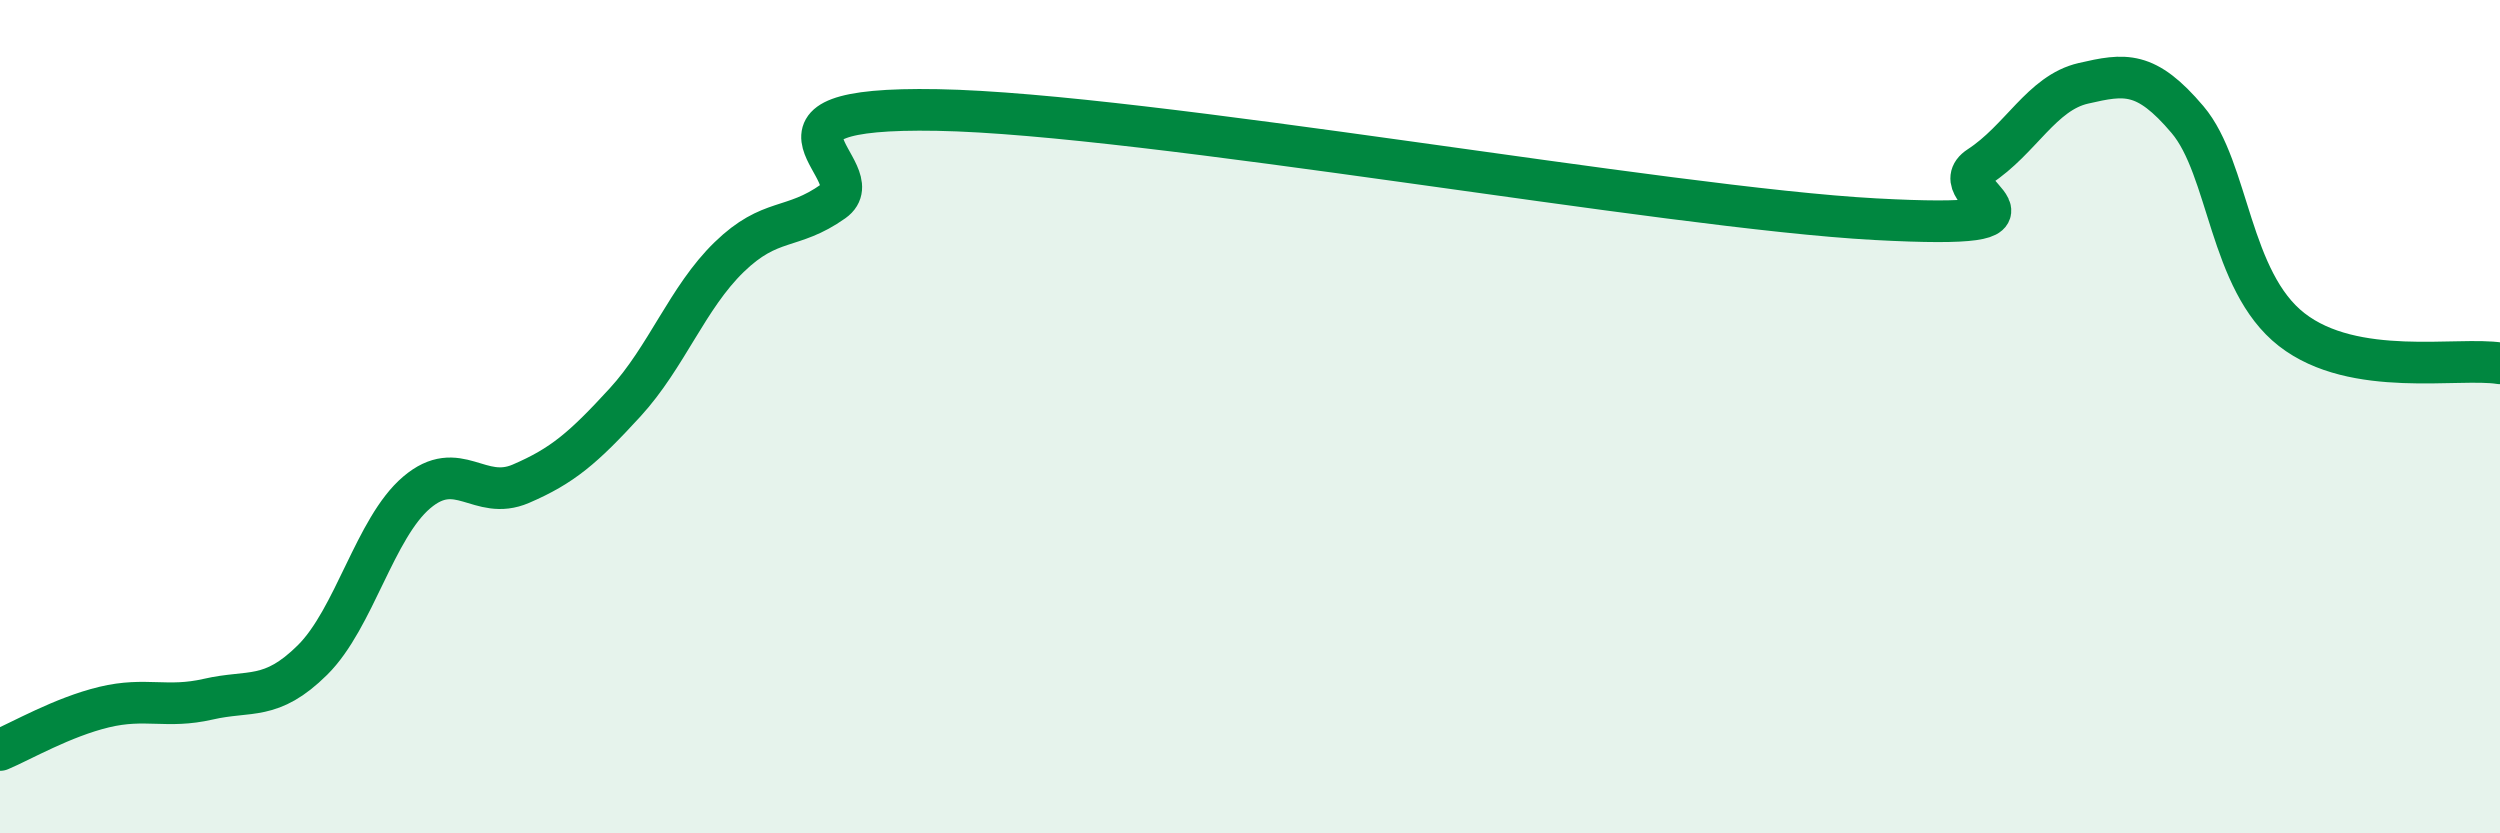
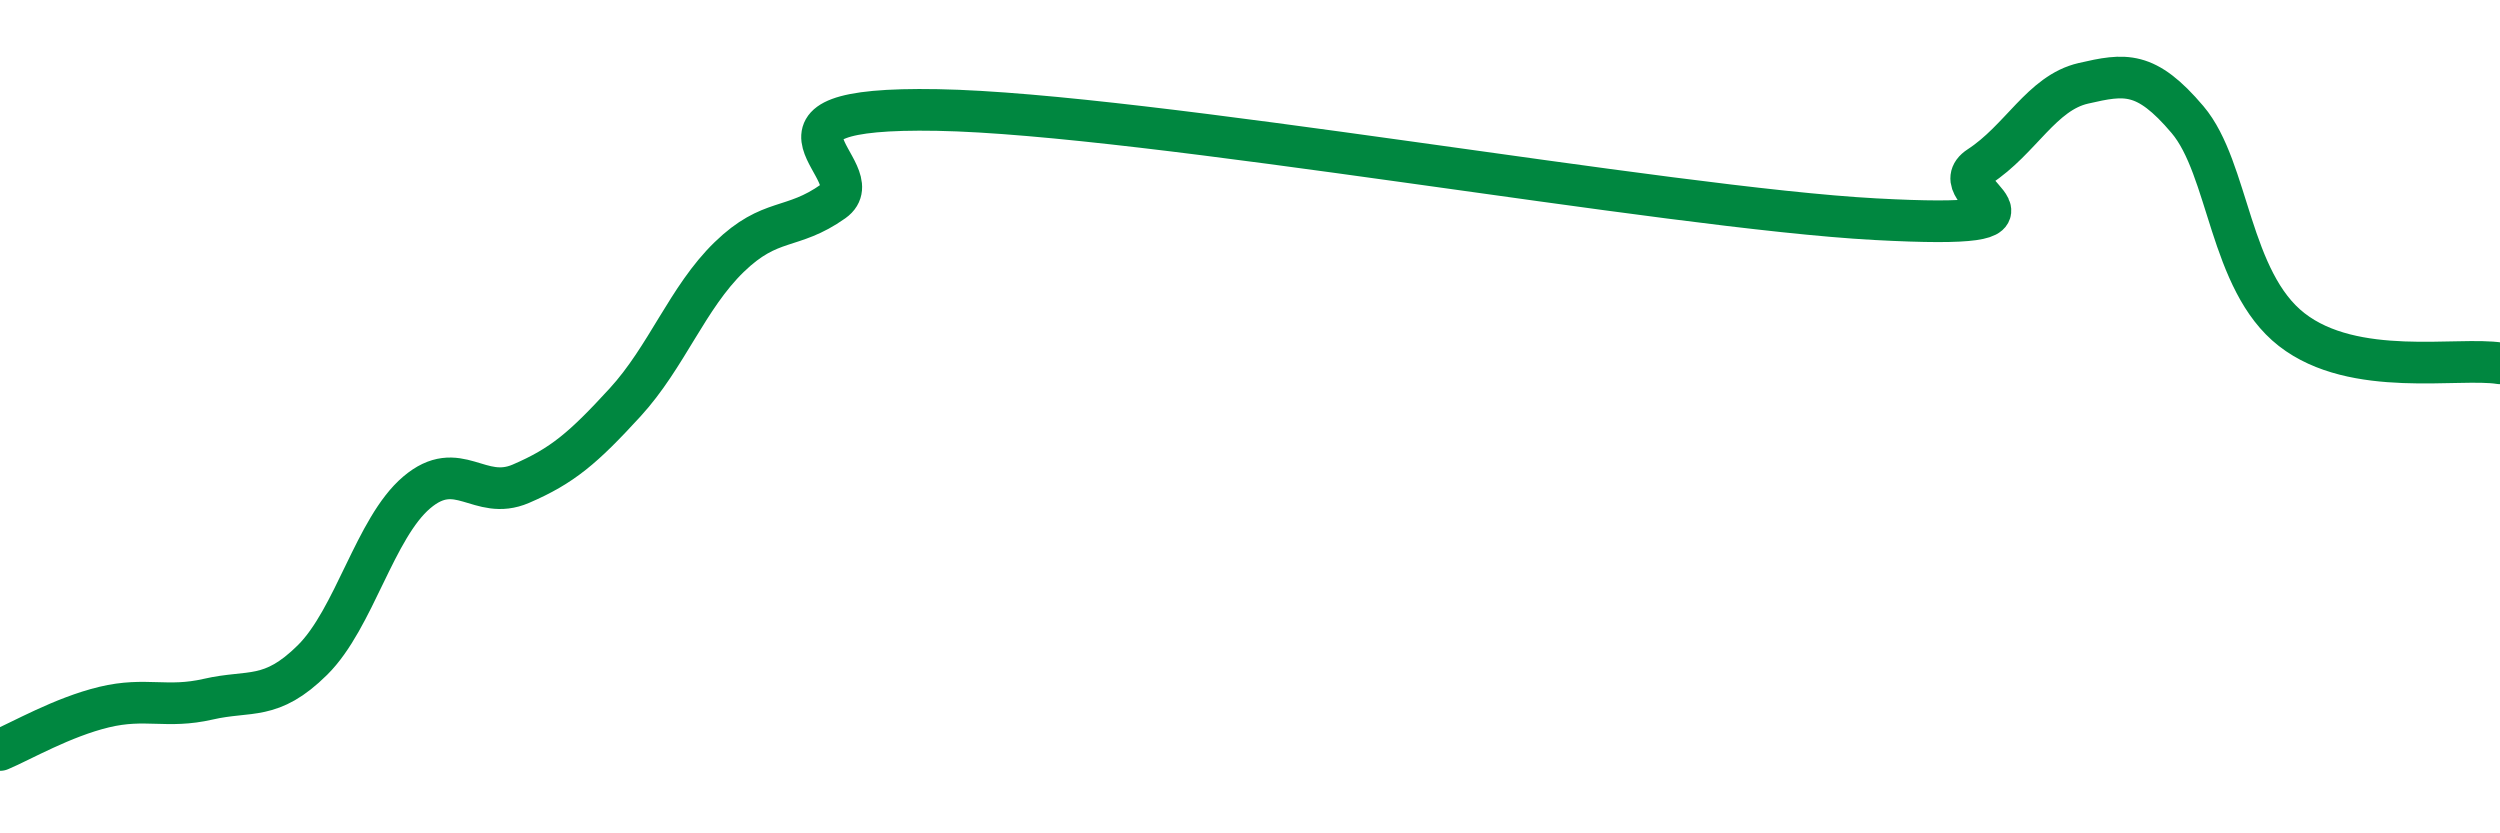
<svg xmlns="http://www.w3.org/2000/svg" width="60" height="20" viewBox="0 0 60 20">
-   <path d="M 0,18 C 0.5,17.79 1.5,17.21 2.5,16.97 C 3.5,16.73 4,17.01 5,16.78 C 6,16.55 6.5,16.83 7.5,15.84 C 8.5,14.85 9,12.67 10,11.82 C 11,10.97 11.5,12.04 12.5,11.61 C 13.5,11.18 14,10.75 15,9.66 C 16,8.57 16.5,7.14 17.5,6.17 C 18.5,5.2 19,5.54 20,4.83 C 21,4.12 17.5,2.55 22.5,2.64 C 27.5,2.73 40,4.99 45,5.26 C 50,5.53 46.5,4.65 47.5,4 C 48.5,3.35 49,2.23 50,2 C 51,1.77 51.5,1.69 52.5,2.87 C 53.5,4.05 53.5,6.74 55,7.91 C 56.5,9.08 59,8.56 60,8.72L60 20L0 20Z" fill="#008740" opacity="0.1" stroke-linecap="round" stroke-linejoin="round" />
  <path d="M 0,18 C 0.5,17.79 1.5,17.21 2.5,16.97 C 3.5,16.73 4,17.01 5,16.78 C 6,16.55 6.5,16.83 7.5,15.84 C 8.5,14.85 9,12.67 10,11.82 C 11,10.97 11.5,12.04 12.5,11.61 C 13.5,11.18 14,10.75 15,9.66 C 16,8.57 16.5,7.14 17.5,6.17 C 18.5,5.2 19,5.54 20,4.83 C 21,4.12 17.5,2.55 22.5,2.64 C 27.5,2.73 40,4.99 45,5.26 C 50,5.53 46.5,4.65 47.5,4 C 48.5,3.35 49,2.23 50,2 C 51,1.77 51.5,1.69 52.5,2.87 C 53.5,4.05 53.5,6.74 55,7.91 C 56.5,9.08 59,8.56 60,8.72" stroke="#008740" stroke-width="1" fill="none" stroke-linecap="round" stroke-linejoin="round" />
</svg>